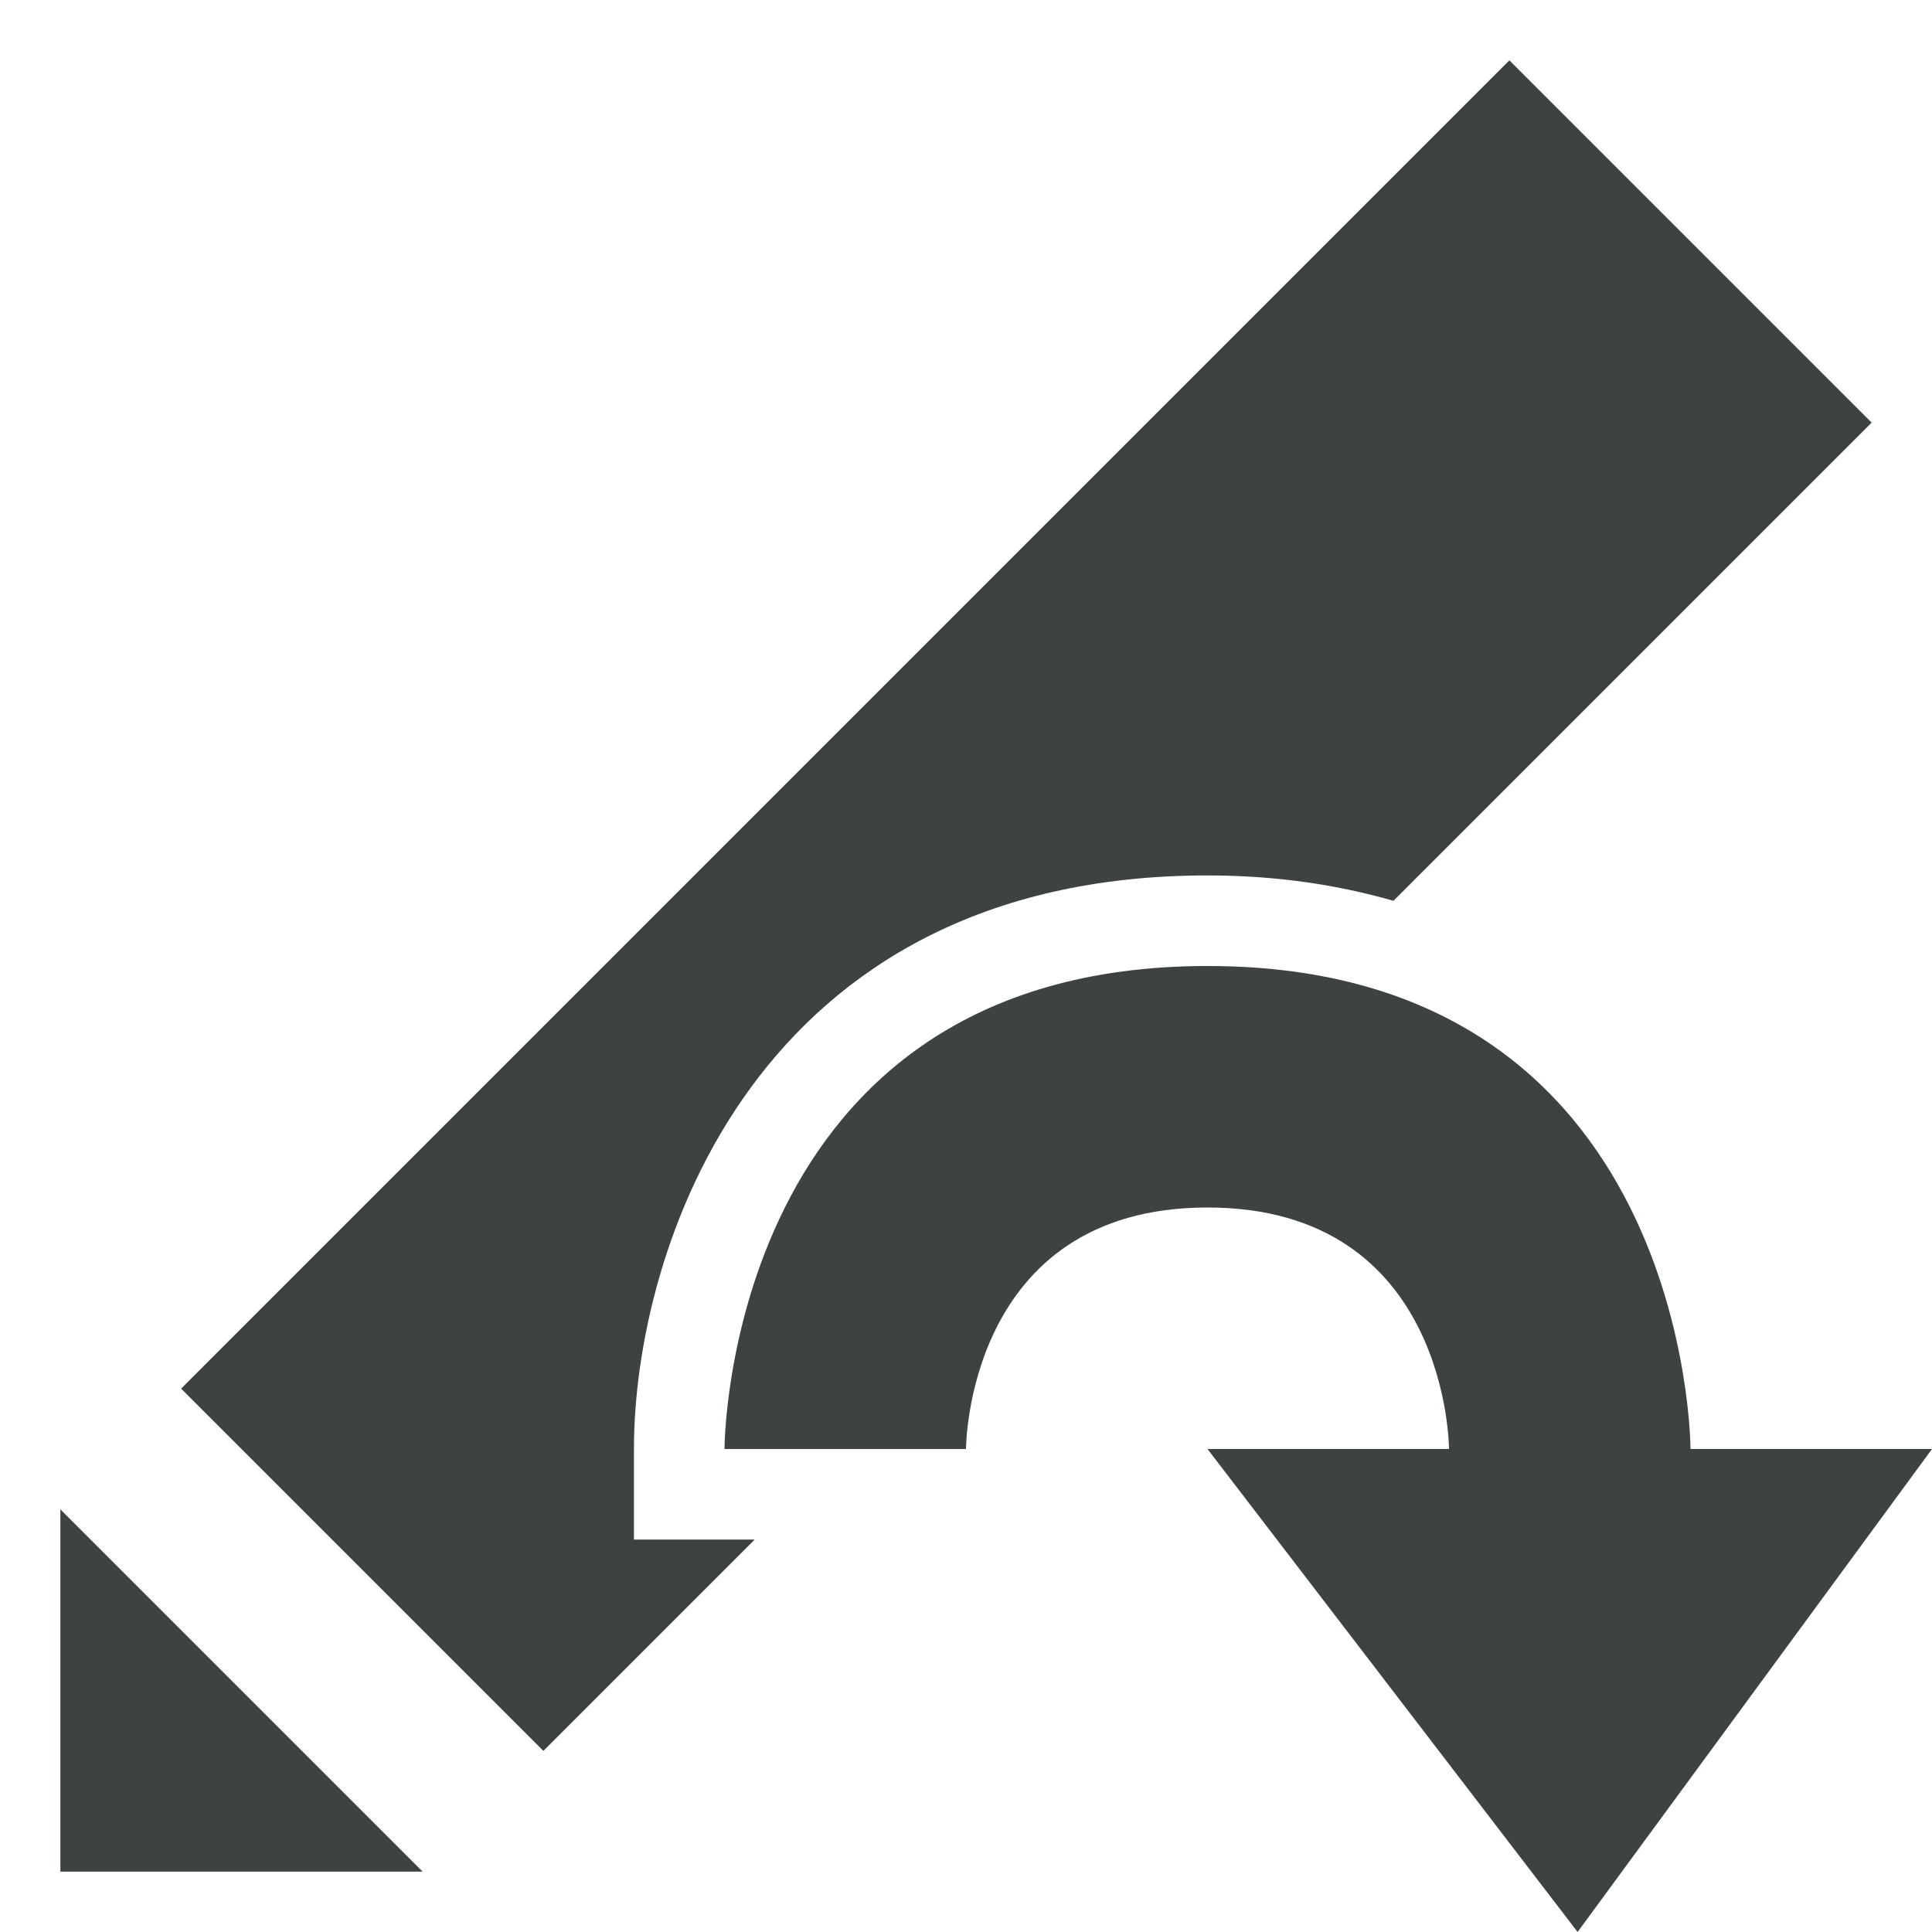
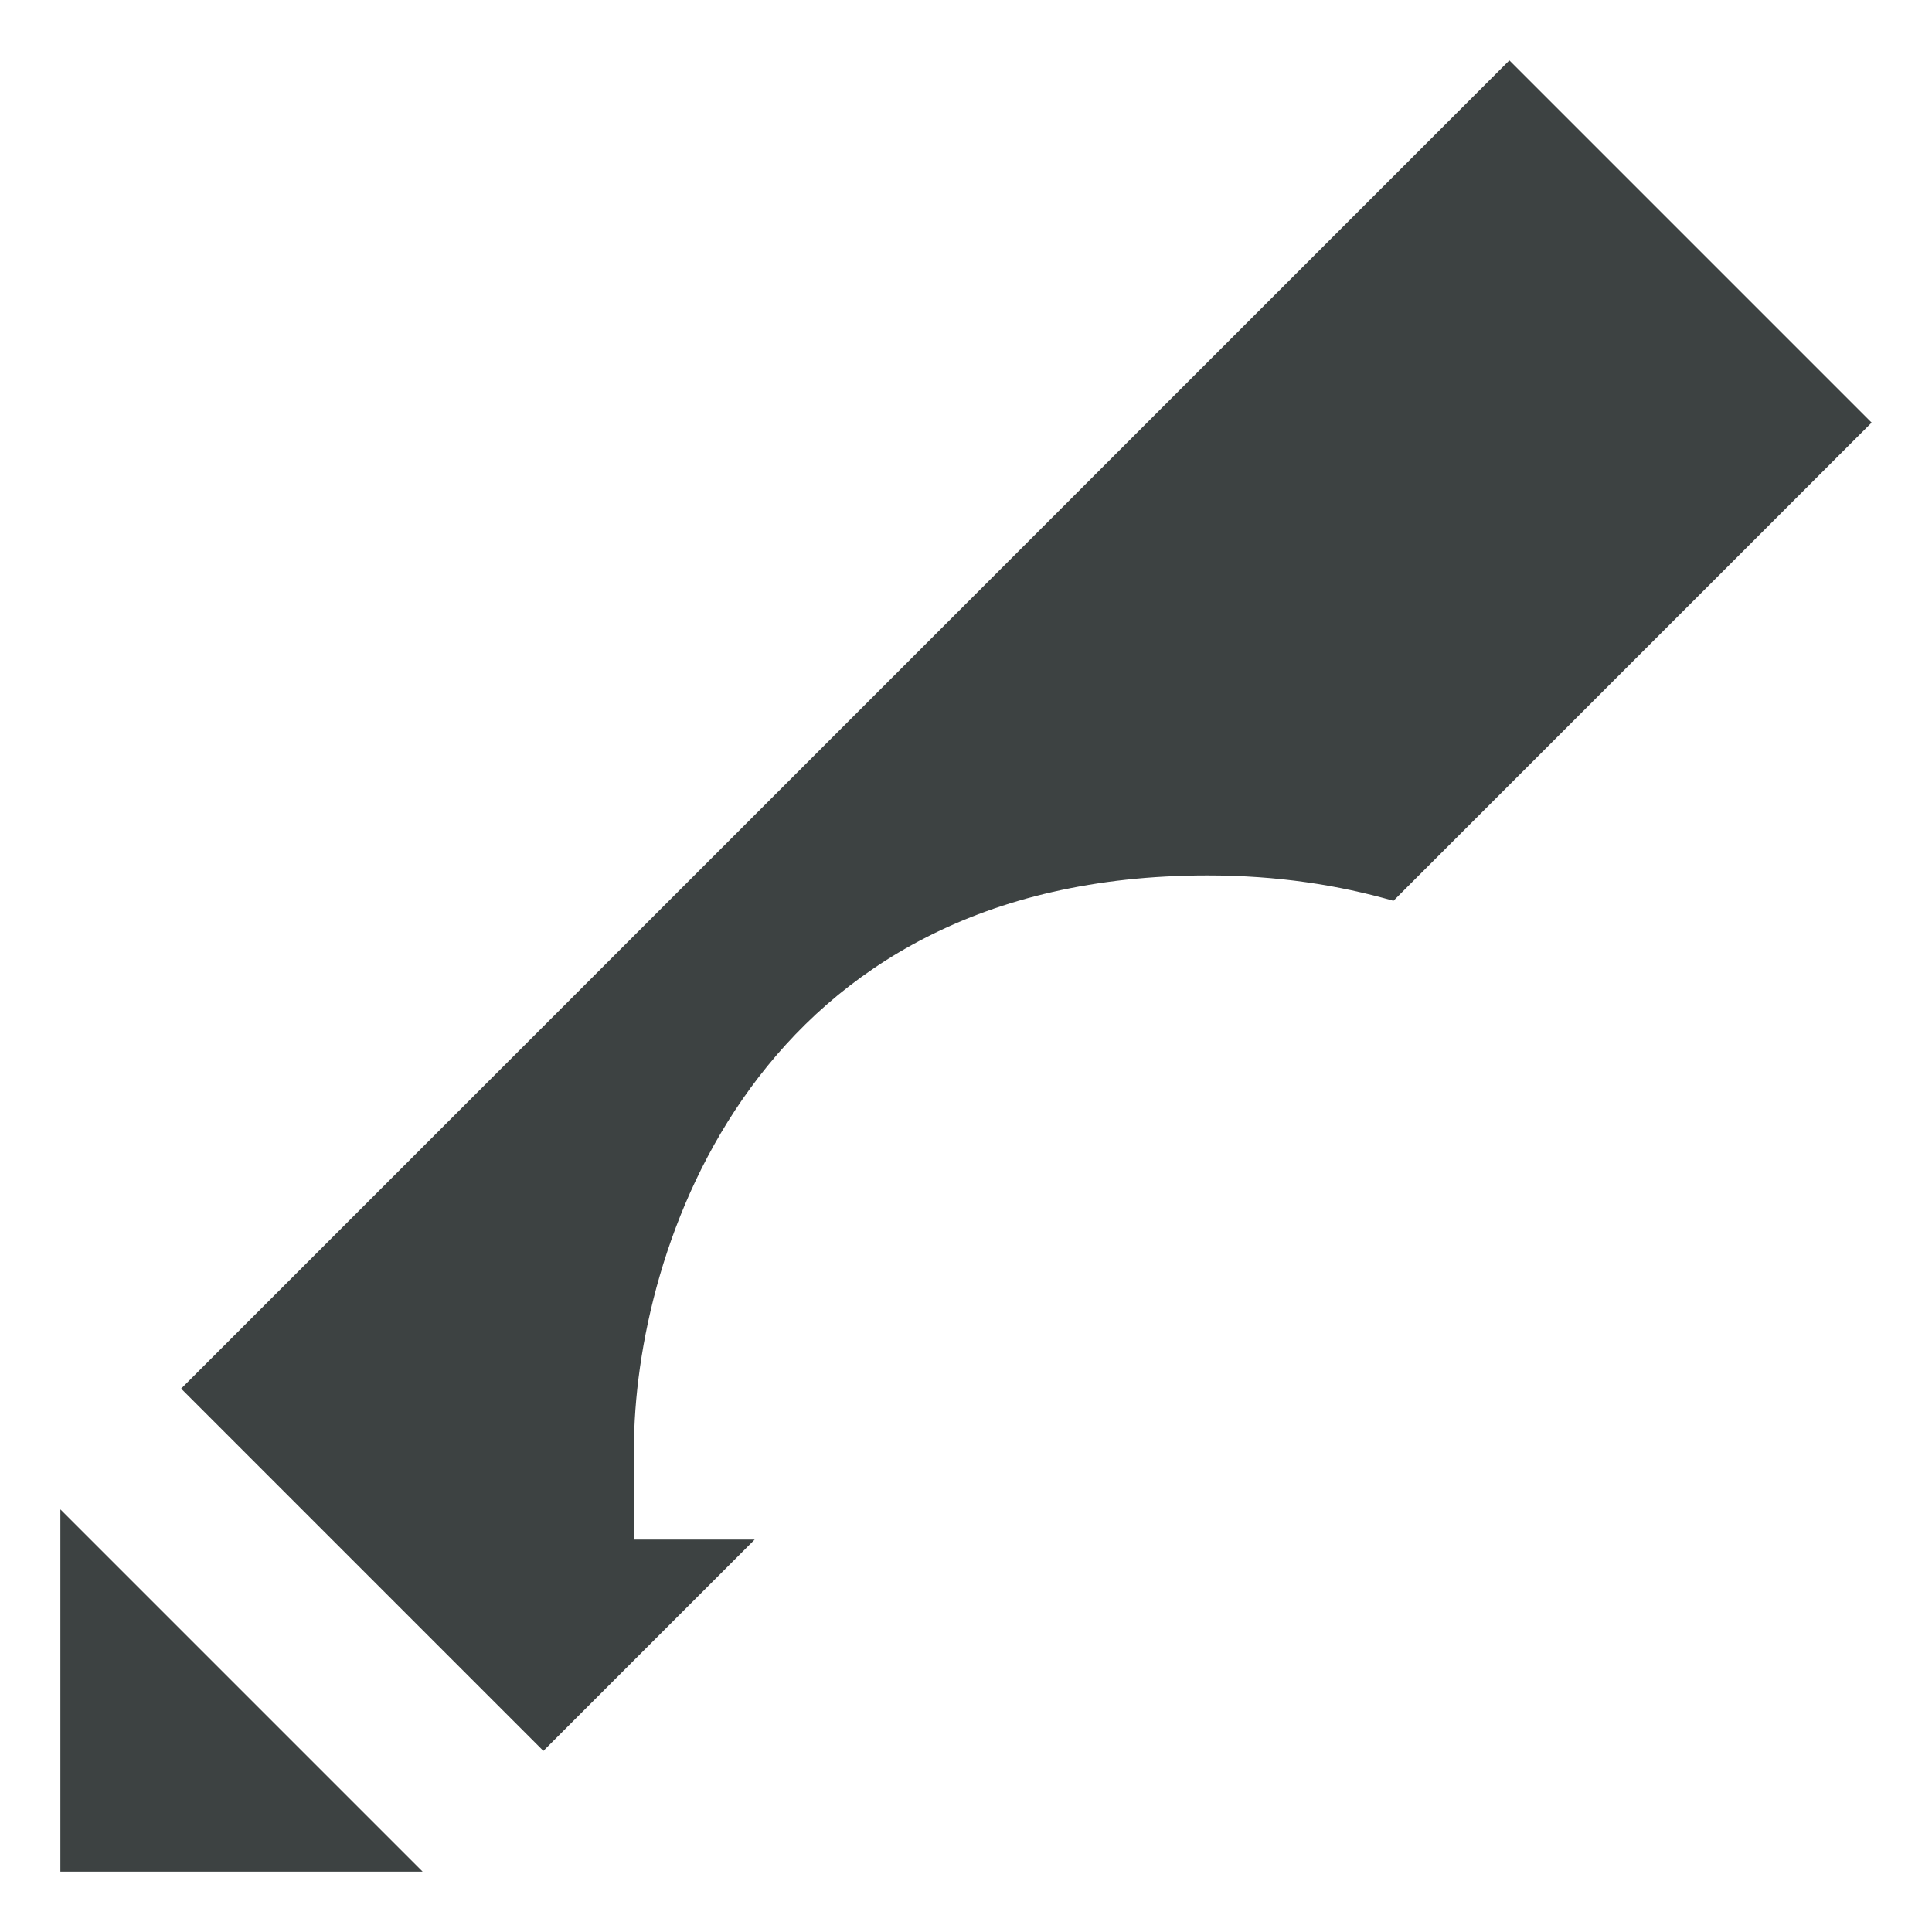
<svg xmlns="http://www.w3.org/2000/svg" version="1.1" id="Layer_1" x="0px" y="0px" viewBox="0 0 32 32" enable-background="new 0 0 32 32" xml:space="preserve">
  <g>
    <polygon fill="#3D4242" points="1,31 7,31 1,25  " />
    <path fill="#3D4242" d="M12,25.5h-1.5V24c0-3.29,1.99-9.5,9.5-9.5c1.16,0,2.17,0.16,3.08,0.42L31,7l-6-6L3,23l6,6l3.5-3.5H12z" />
  </g>
-   <path fill="#3D4242" d="M24.49,25.49" />
-   <polygon fill="#3D4242" points="32,24 20,24 26.13,32 " />
-   <path fill="#3D4242" d="M24,24c0,0,0-4-4-4s-4,4-4,4h-4c0,0,0-8,8-8s8,8,8,8H24z" />
</svg>